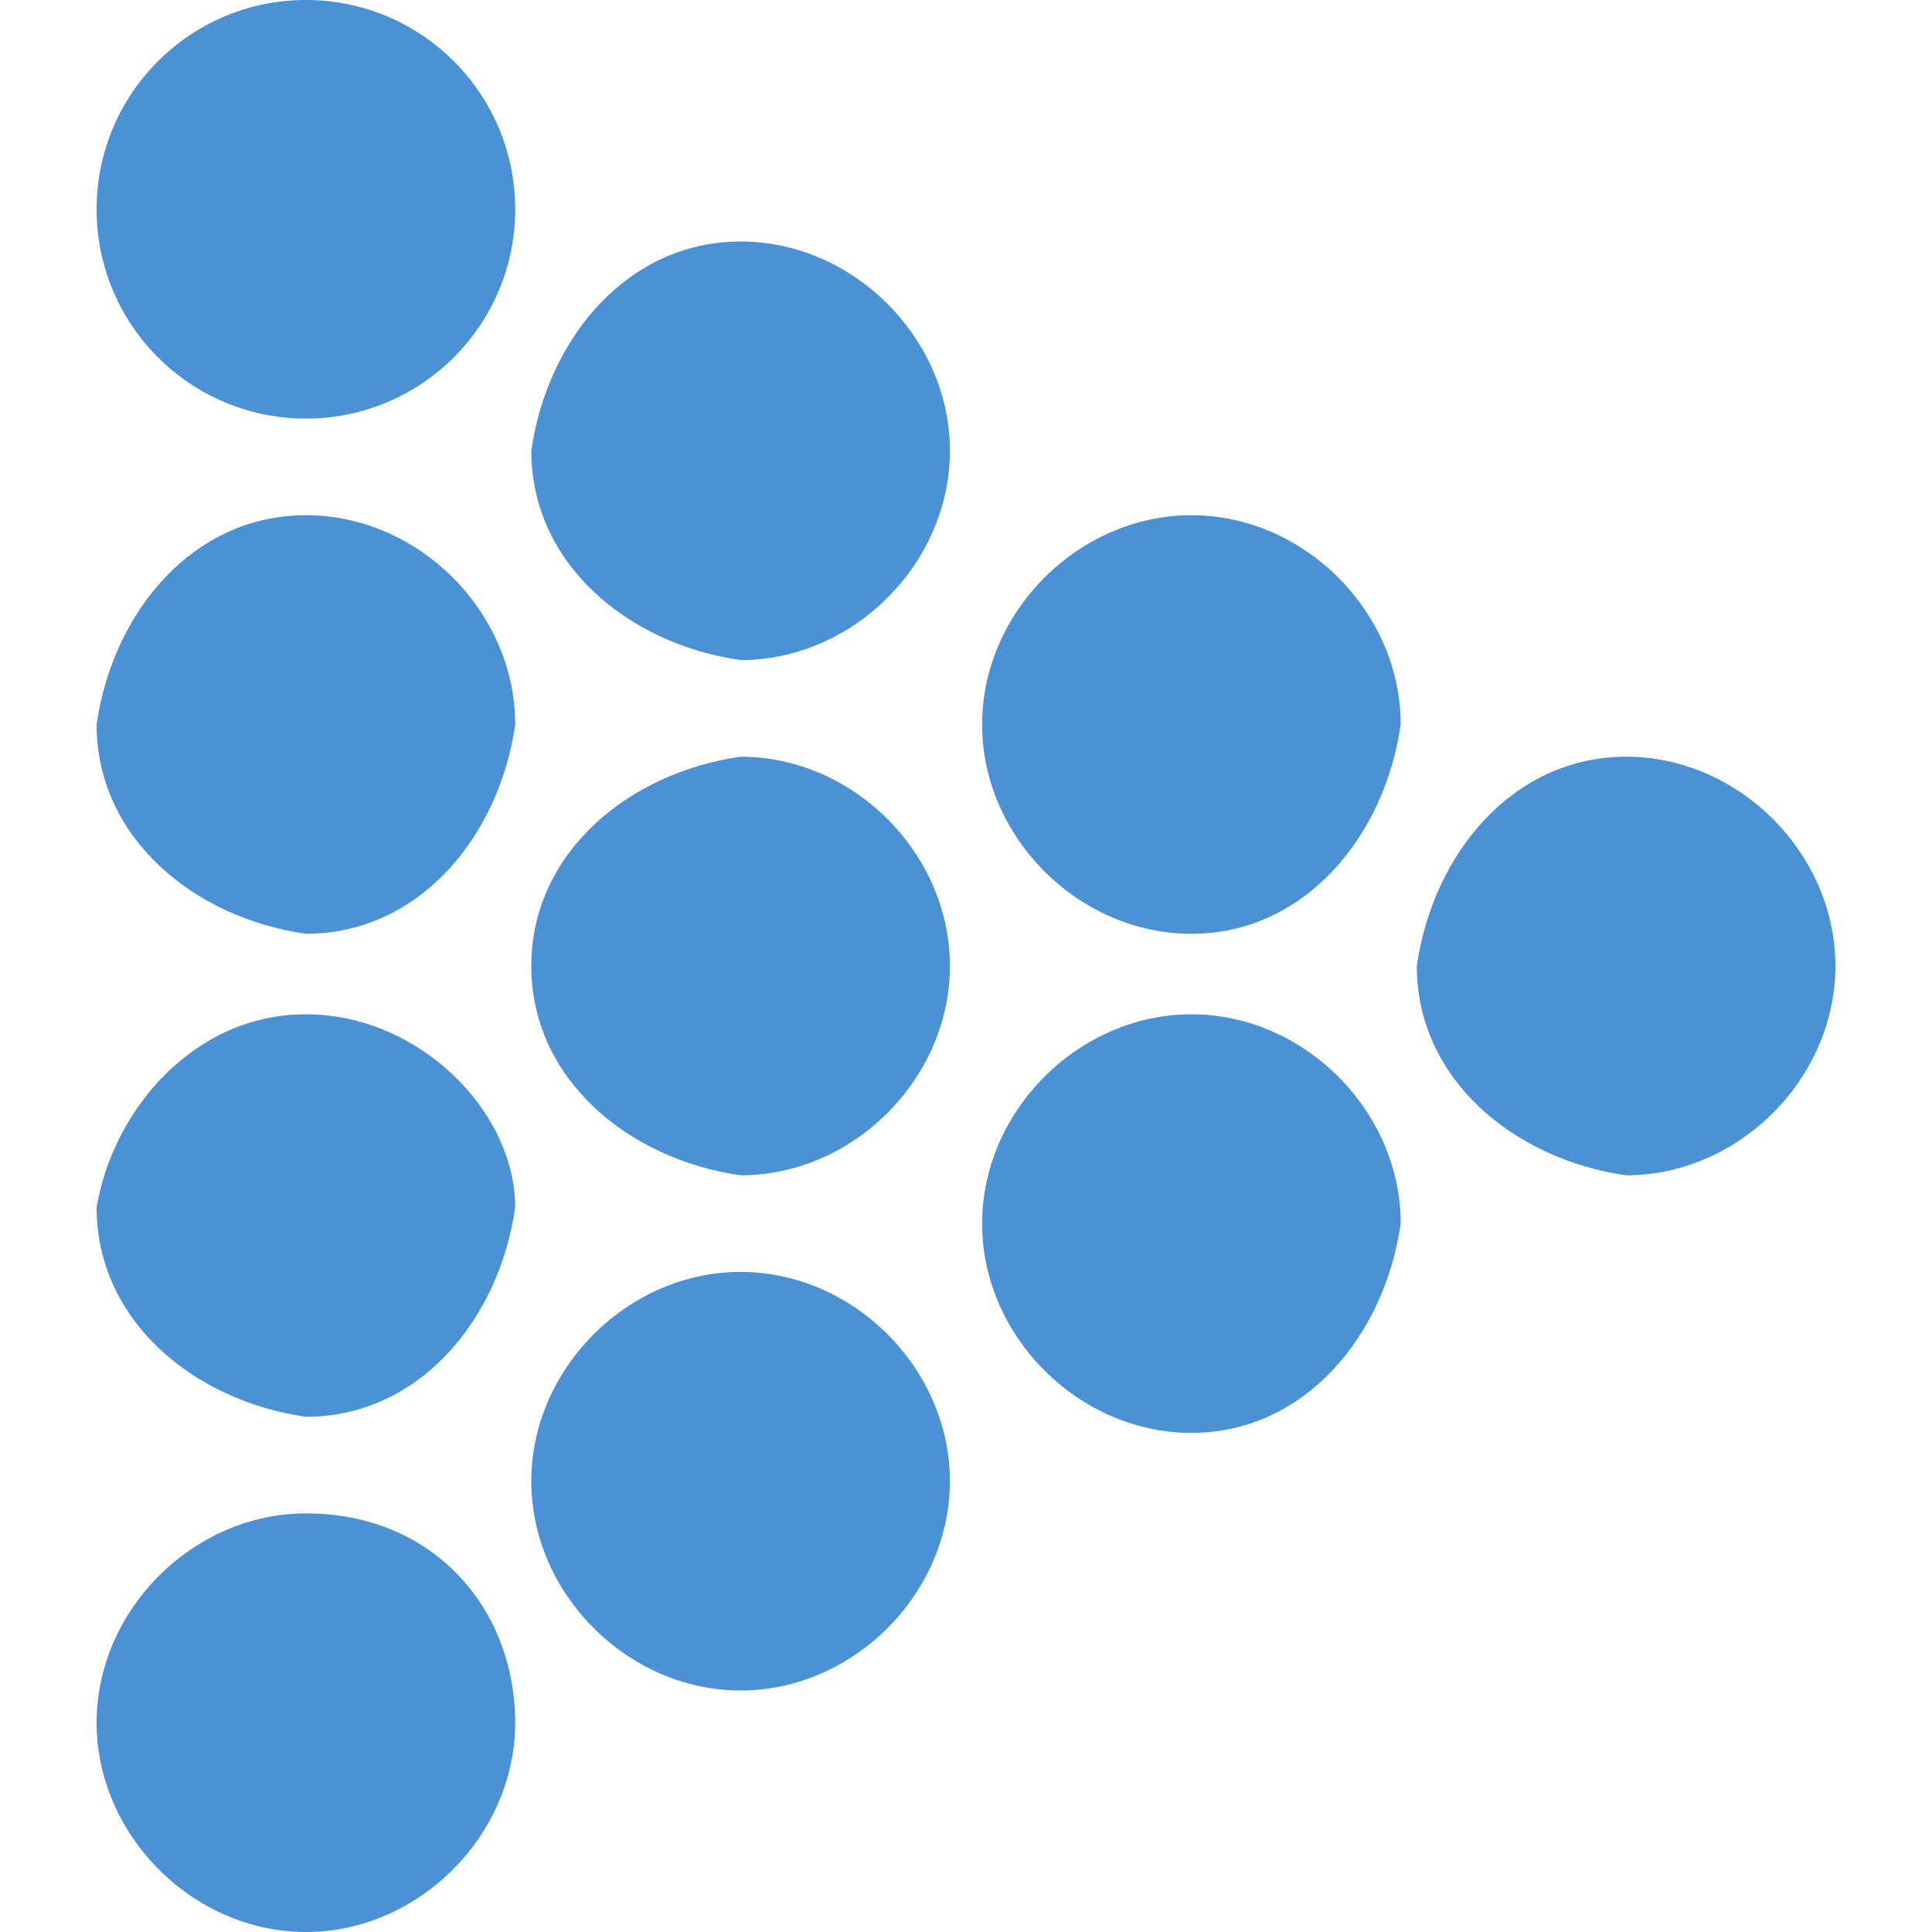
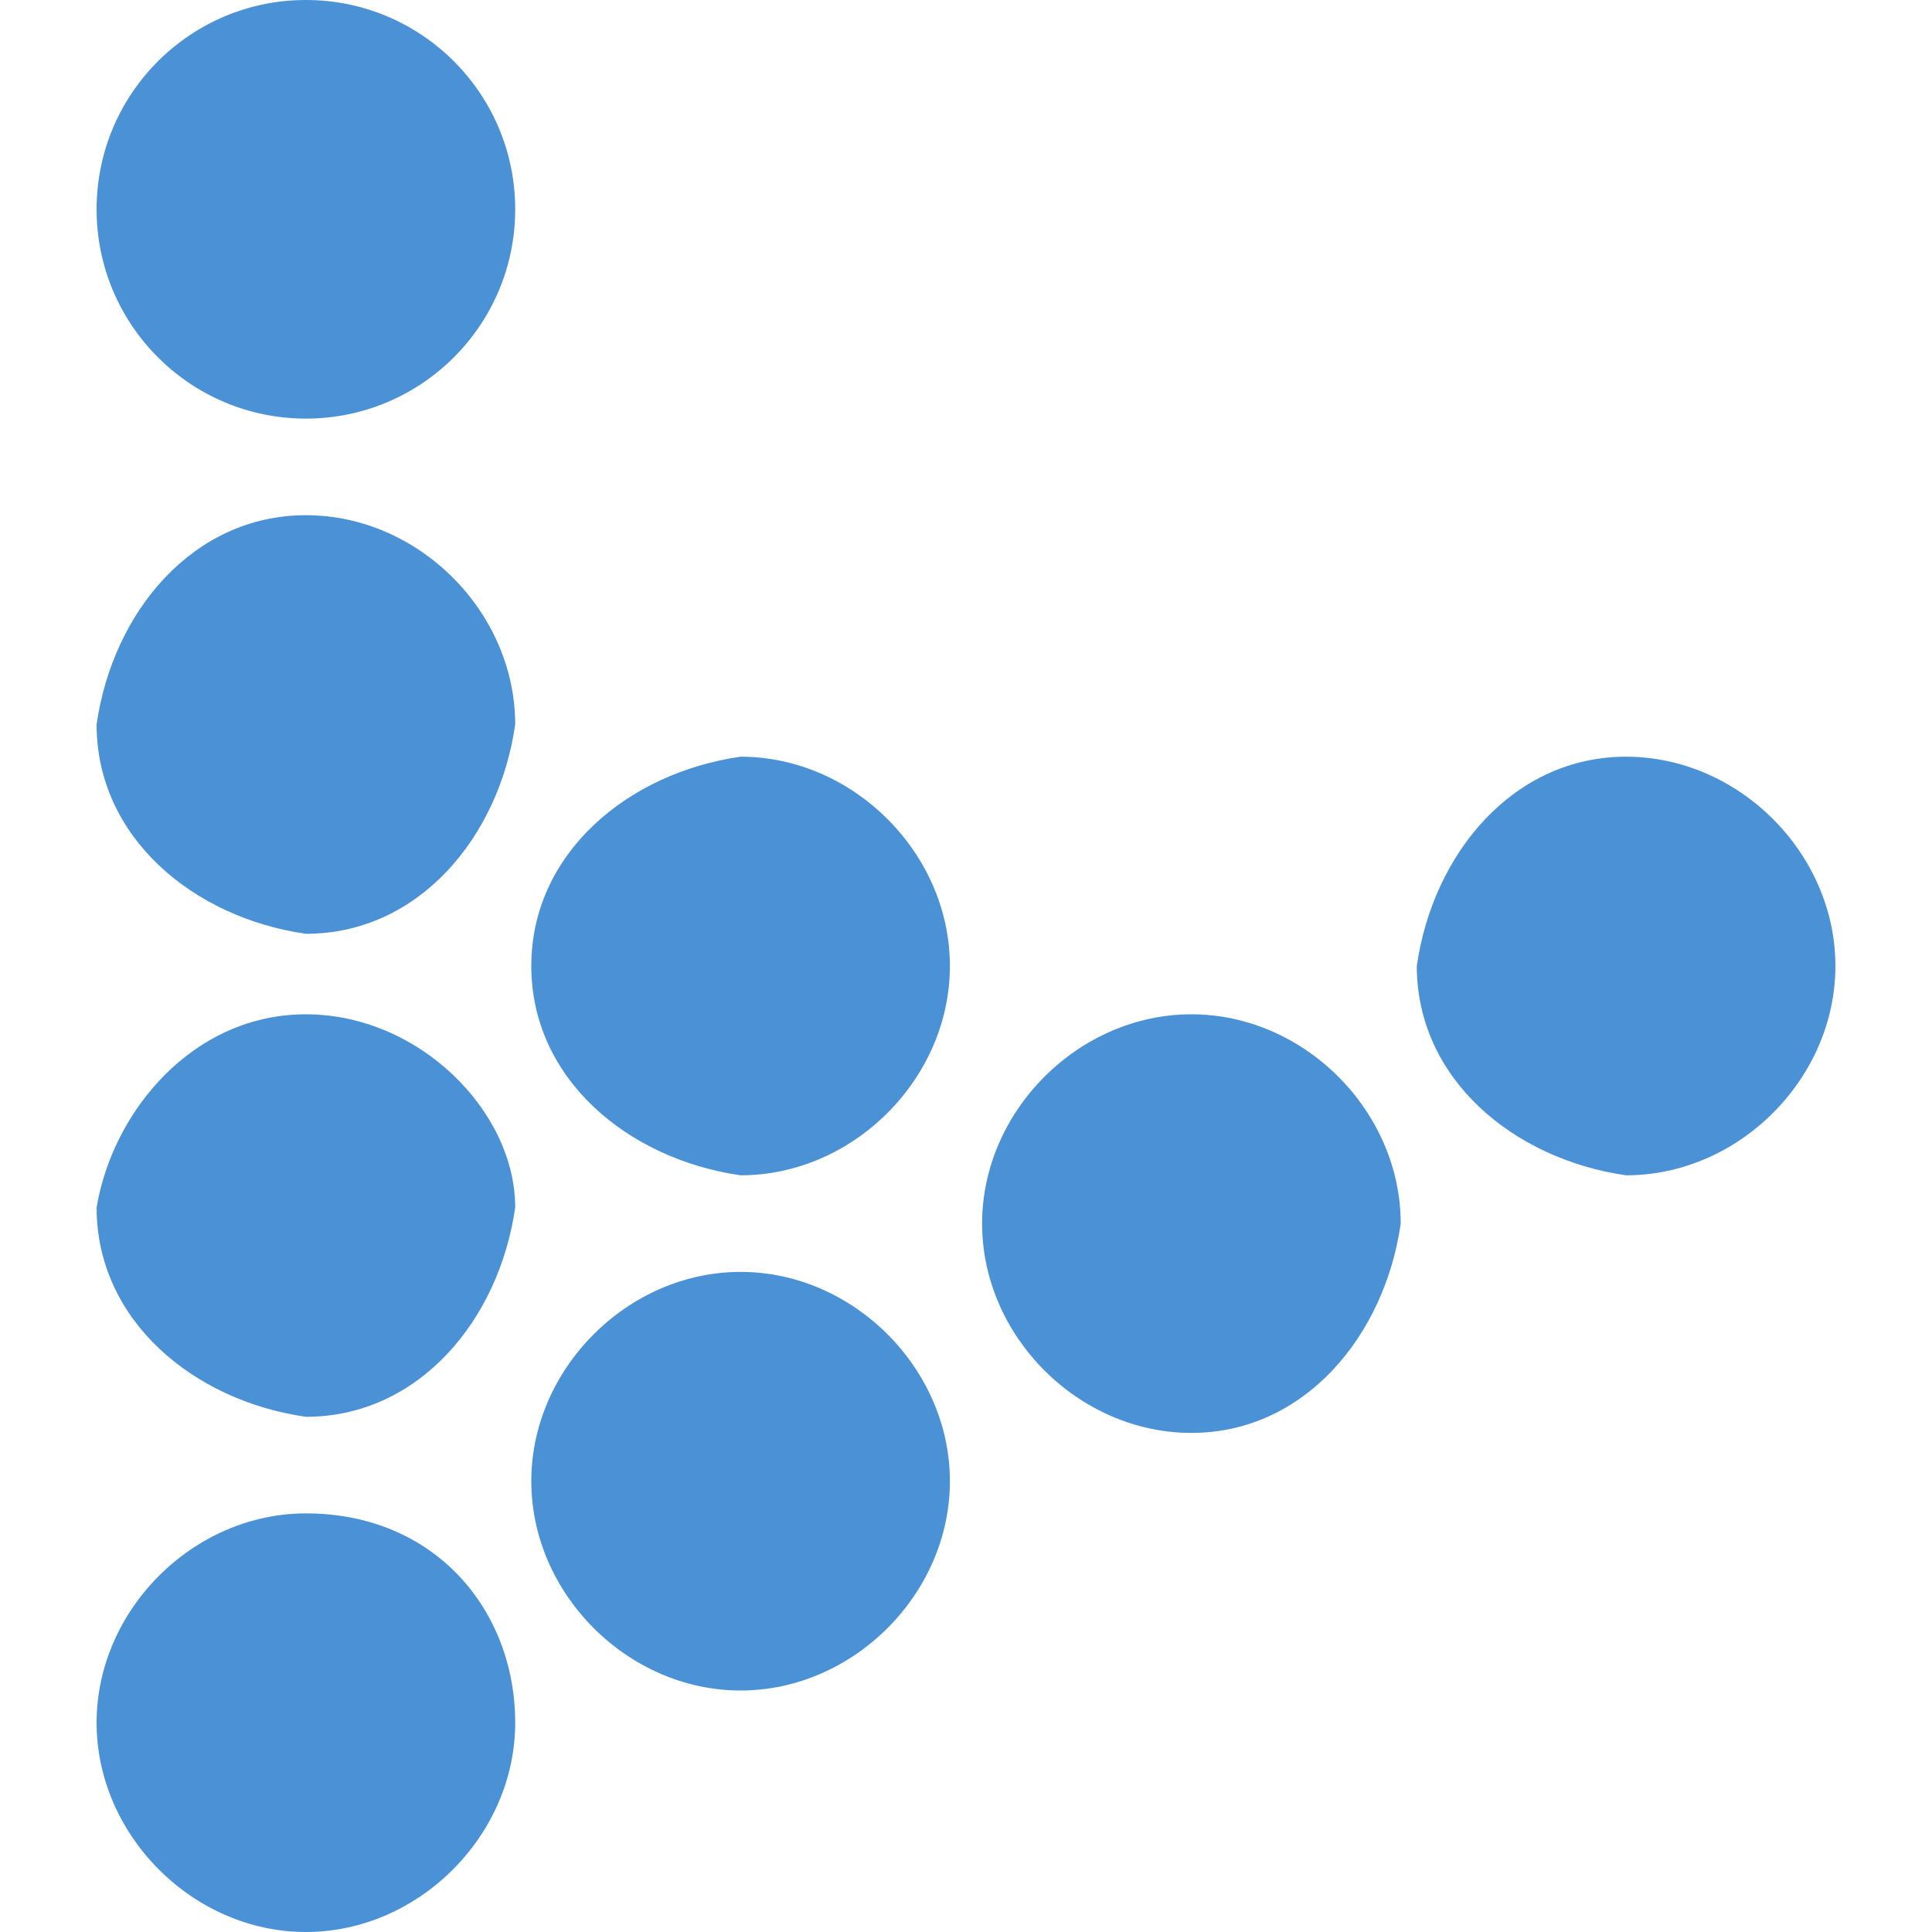
<svg xmlns="http://www.w3.org/2000/svg" version="1.1" id="レイヤー_1" x="0px" y="0px" viewBox="0 0 12 12" style="enable-background:new 0 0 12 12;" xml:space="preserve">
  <style type="text/css">
	.st0{fill:#4A91D6;}
</style>
  <g>
    <path class="st0" d="M10.1,4.7C9.4,4.7,8.9,5.3,8.8,6c0,0.7,0.6,1.2,1.3,1.3c0.7,0,1.3-0.6,1.3-1.3S10.8,4.7,10.1,4.7z" />
-     <path class="st0" d="M7.4,3.2c-0.7,0-1.3,0.6-1.3,1.3s0.6,1.3,1.3,1.3s1.2-0.6,1.3-1.3C8.7,3.8,8.1,3.2,7.4,3.2z" />
    <path class="st0" d="M4.6,4.7C3.9,4.8,3.3,5.3,3.3,6s0.6,1.2,1.3,1.3c0.7,0,1.3-0.6,1.3-1.3S5.3,4.7,4.6,4.7z" />
    <path class="st0" d="M1.9,6.3C1.2,6.3,0.7,6.9,0.6,7.5c0,0.7,0.6,1.2,1.3,1.3c0.7,0,1.2-0.6,1.3-1.3C3.2,6.9,2.6,6.3,1.9,6.3z" />
-     <path class="st0" d="M4.6,1.5c-0.7,0-1.2,0.6-1.3,1.3c0,0.7,0.6,1.2,1.3,1.3c0.7,0,1.3-0.6,1.3-1.3S5.3,1.5,4.6,1.5z" />
    <path class="st0" d="M1.9,3.2c-0.7,0-1.2,0.6-1.3,1.3c0,0.7,0.6,1.2,1.3,1.3c0.7,0,1.2-0.6,1.3-1.3C3.2,3.8,2.6,3.2,1.9,3.2z" />
    <circle class="st0" cx="1.9" cy="1.3" r="1.3" />
    <path class="st0" d="M7.4,6.3c-0.7,0-1.3,0.6-1.3,1.3s0.6,1.3,1.3,1.3l0,0l0,0c0.7,0,1.2-0.6,1.3-1.3C8.7,6.9,8.1,6.3,7.4,6.3z" />
    <path class="st0" d="M4.6,7.9L4.6,7.9c-0.7,0-1.3,0.6-1.3,1.3c0,0.7,0.6,1.3,1.3,1.3l0,0l0,0c0.7,0,1.3-0.6,1.3-1.3   C5.9,8.5,5.3,7.9,4.6,7.9L4.6,7.9z" />
    <path class="st0" d="M1.9,9.4c-0.7,0-1.3,0.6-1.3,1.3S1.2,12,1.9,12s1.3-0.6,1.3-1.3l0,0l0,0C3.2,10,2.7,9.4,1.9,9.4z" />
  </g>
</svg>